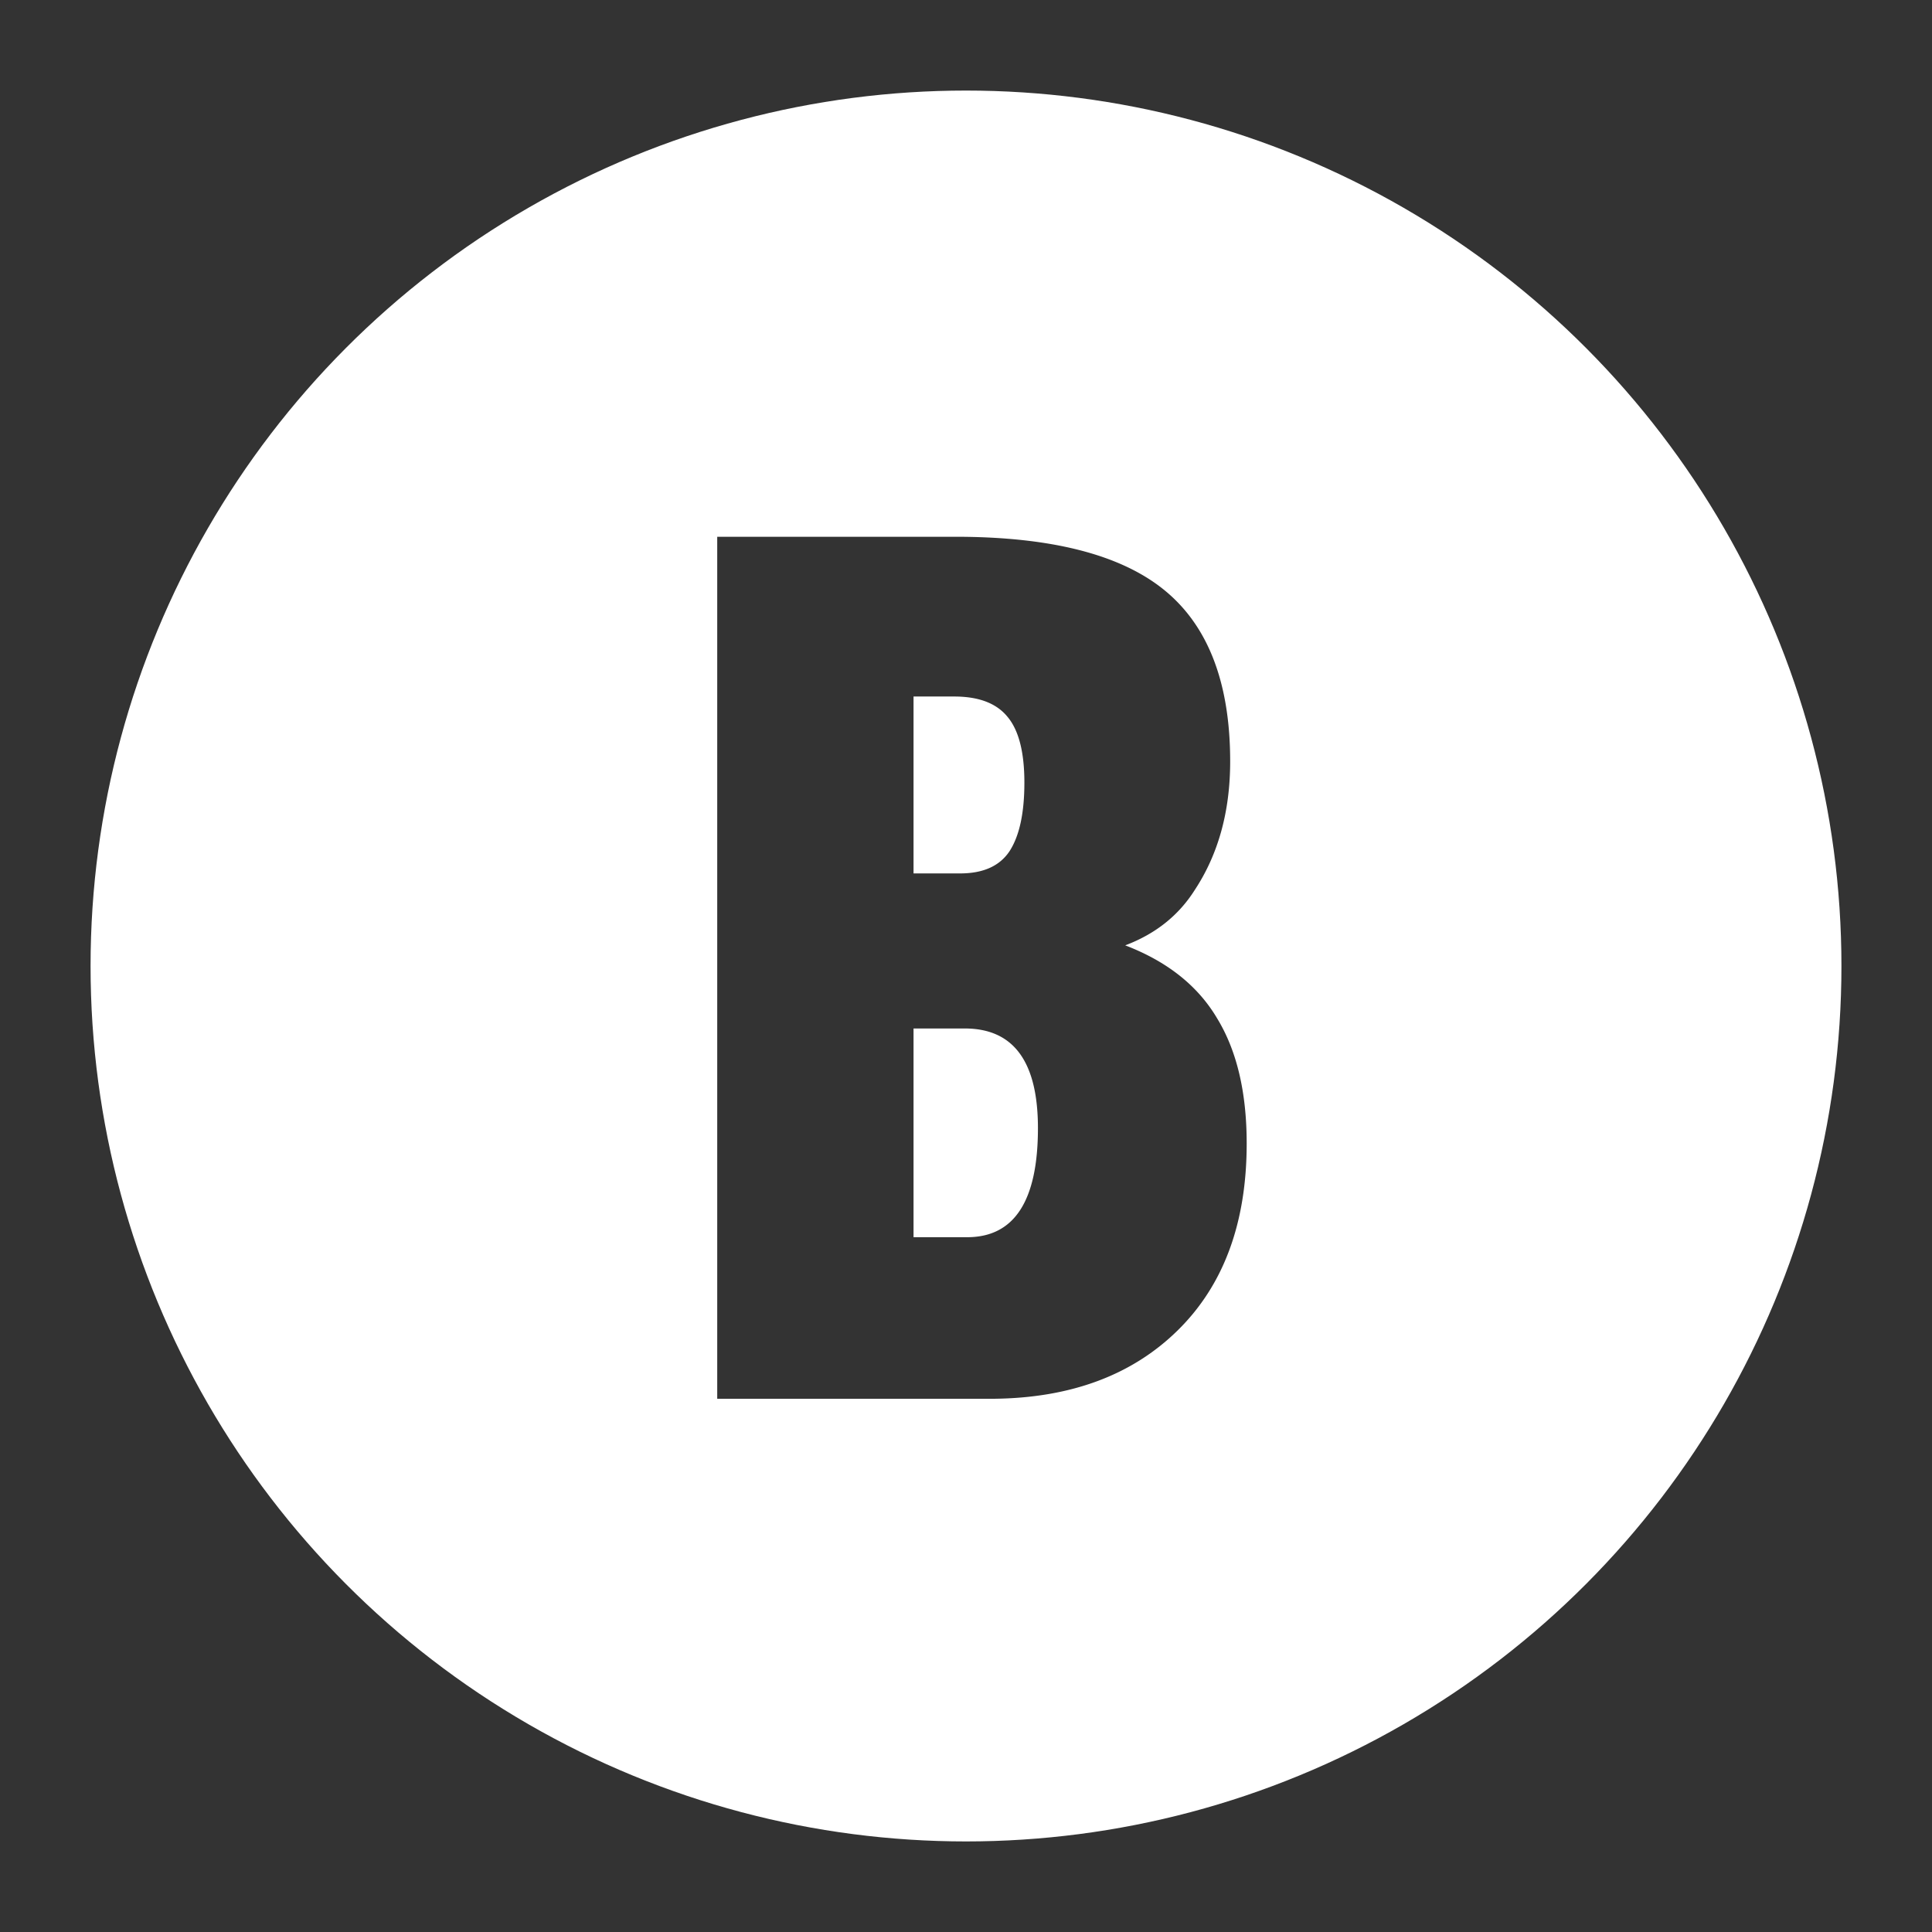
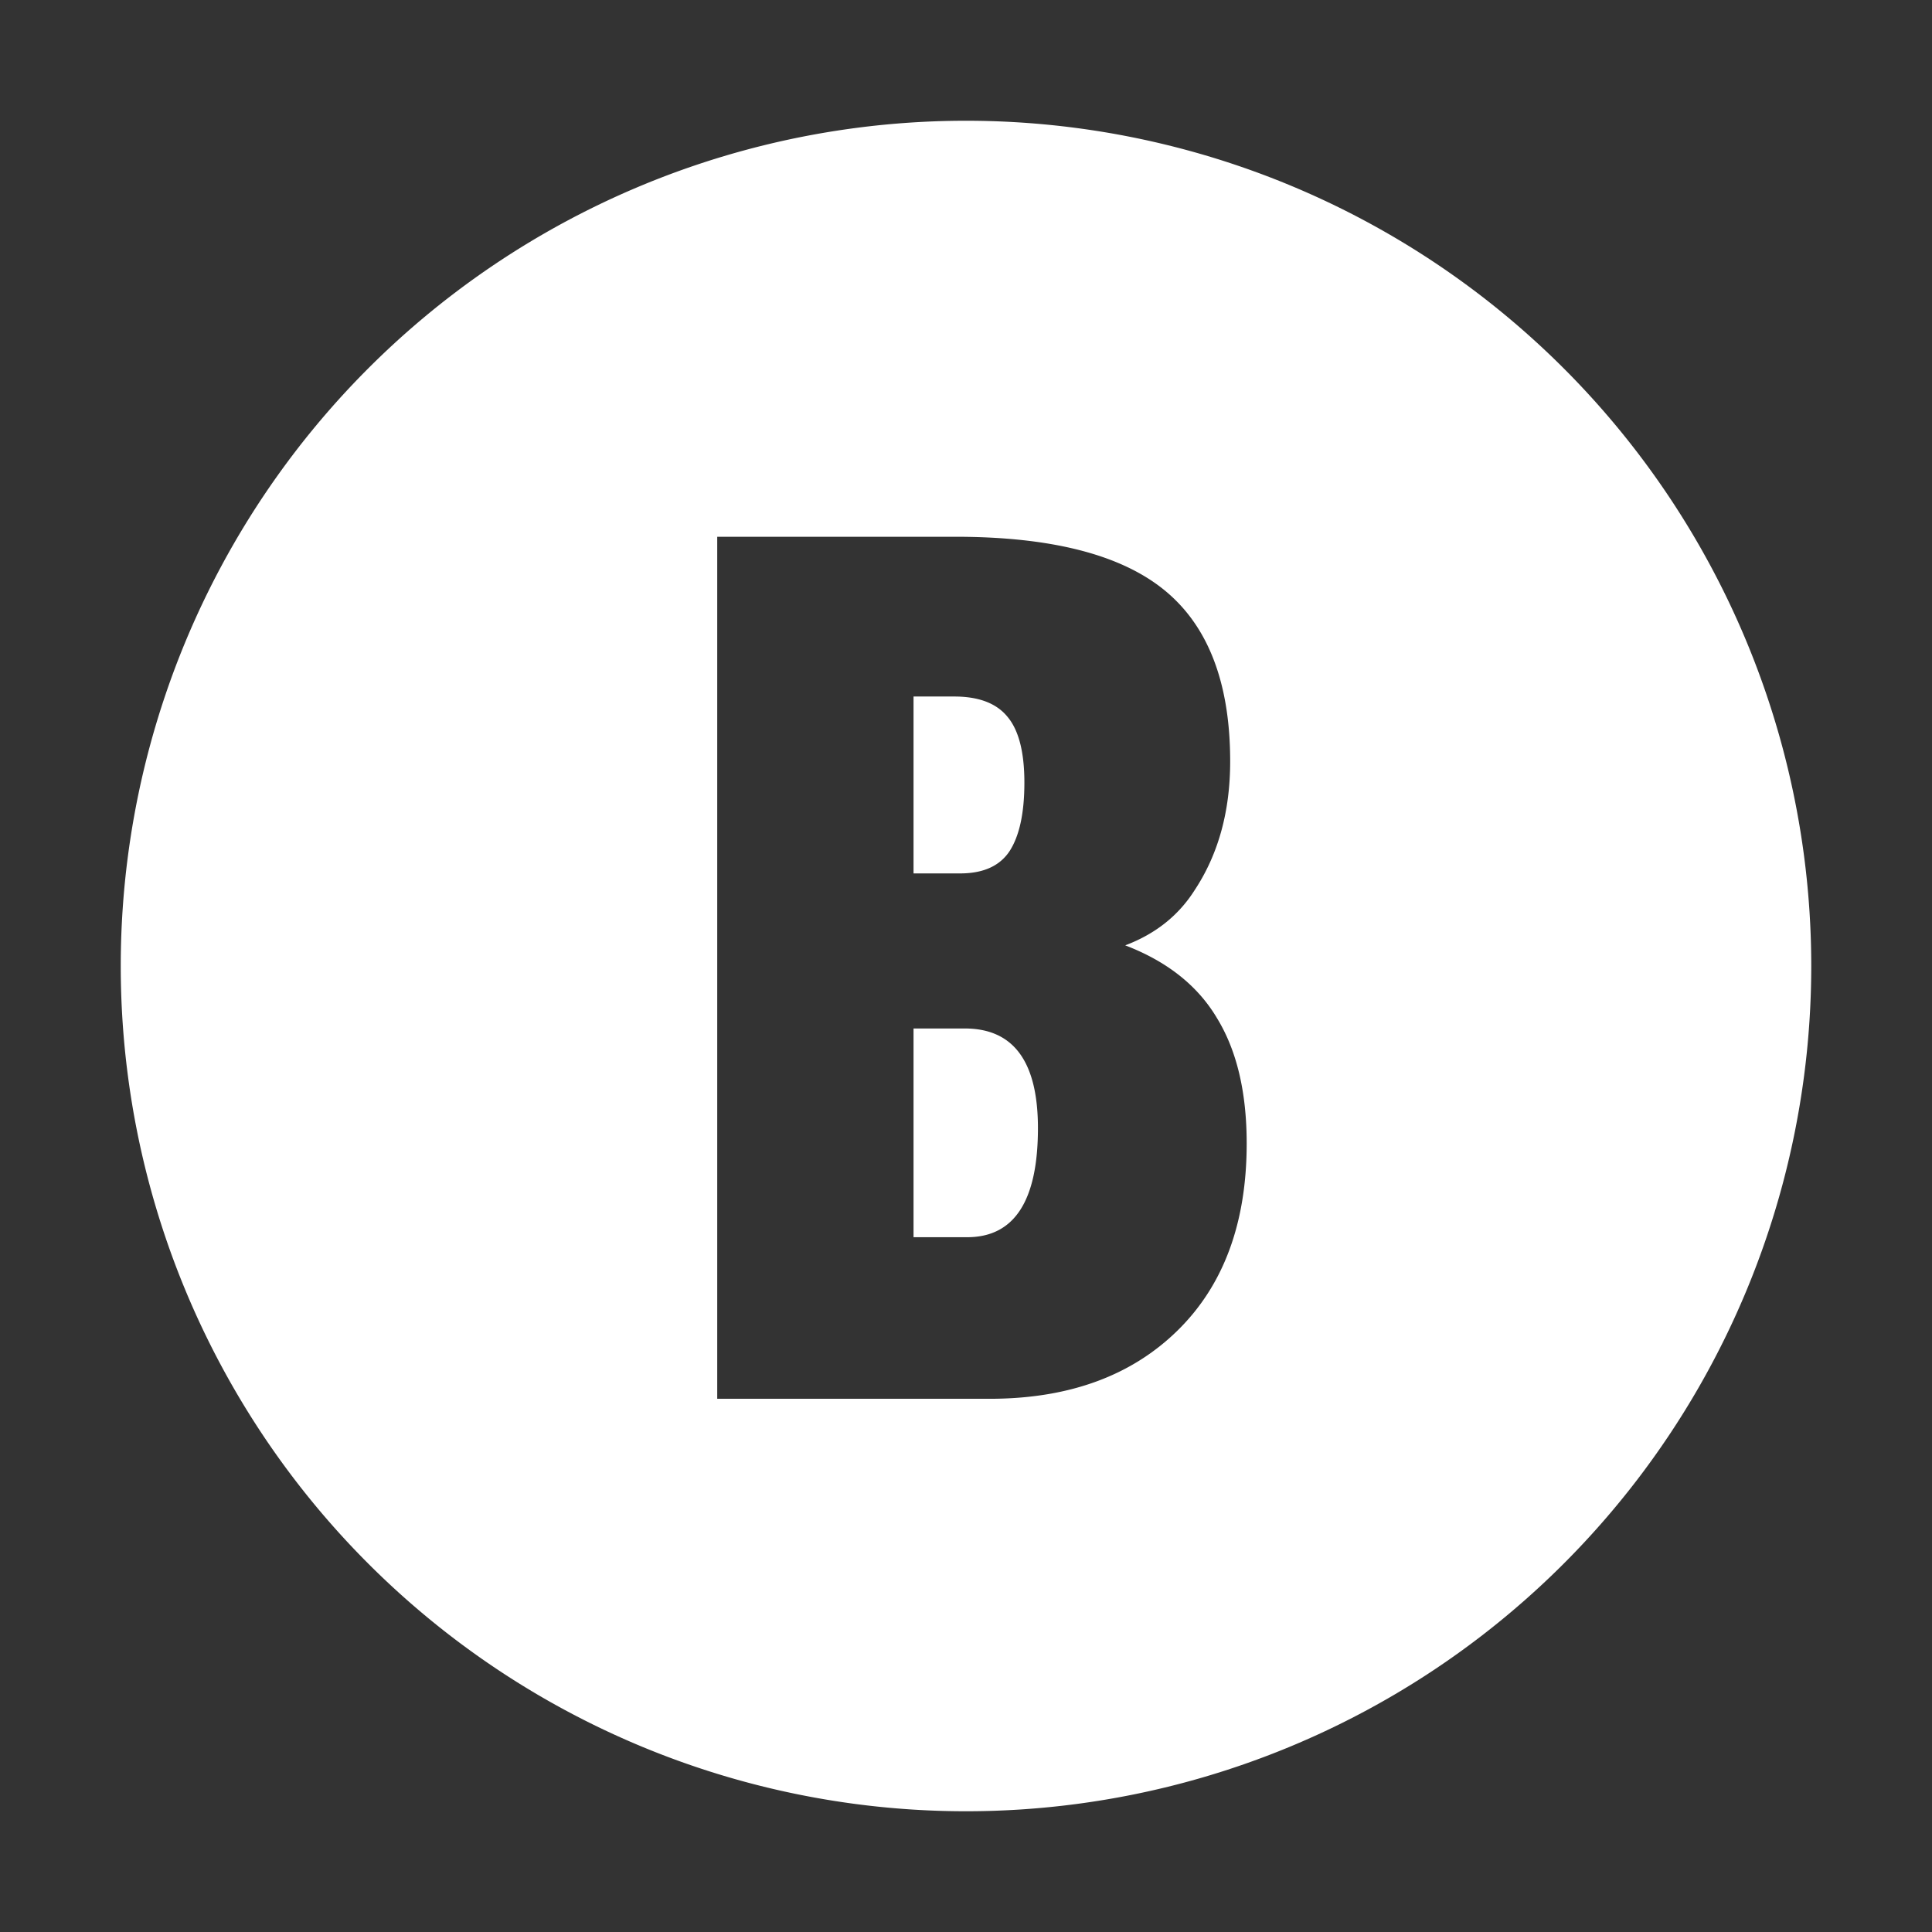
<svg xmlns="http://www.w3.org/2000/svg" width="64" height="64" version="1.1" viewBox="0 0 64 64">
  <rect x="0" y="0" width="64" height="64" fill="#333333" stroke="none" />
-   <circle id="outline" cx="32" cy="32" r="28" fill="none" stroke="#fff" stroke-width="2" />
-   <path id="button_b" d="m32 4a28 28 0 0 0-28 28 28 28 0 0 0 28 28 28 28 0 0 0 28-28 28 28 0 0 0-28-28zm-8.242 13.781h7.891c3.177 0 5.488 0.592 6.934 1.777 1.445 1.185 2.168 3.073 2.168 5.664 0 1.654-0.391 3.073-1.172 4.258-0.534 0.846-1.302 1.458-2.305 1.836 1.393 0.534 2.409 1.341 3.047 2.422 0.651 1.068 0.977 2.448 0.977 4.141 0 2.63-0.762 4.694-2.285 6.191-1.51 1.484-3.542 2.24-6.094 2.266h-9.16v-28.555zm6.504 5.293v5.859h1.543c0.768 0 1.315-0.247 1.641-0.742 0.326-0.508 0.488-1.263 0.488-2.266 0-1.016-0.189-1.745-0.566-2.188-0.365-0.443-0.951-0.664-1.758-0.664h-1.348zm0 10.996v6.914h1.777c1.562 0 2.344-1.204 2.344-3.613 0-2.201-0.807-3.301-2.422-3.301h-1.699z" fill="#fff" />
+   <path id="button_b" d="m32 4a28 28 0 0 0-28 28 28 28 0 0 0 28 28 28 28 0 0 0 28-28 28 28 0 0 0-28-28zm-8.242 13.781h7.891c3.177 0 5.488 0.592 6.934 1.777 1.445 1.185 2.168 3.073 2.168 5.664 0 1.654-0.391 3.073-1.172 4.258-0.534 0.846-1.302 1.458-2.305 1.836 1.393 0.534 2.409 1.341 3.047 2.422 0.651 1.068 0.977 2.448 0.977 4.141 0 2.63-0.762 4.694-2.285 6.191-1.51 1.484-3.542 2.24-6.094 2.266h-9.16v-28.555zm6.504 5.293v5.859h1.543c0.768 0 1.315-0.247 1.641-0.742 0.326-0.508 0.488-1.263 0.488-2.266 0-1.016-0.189-1.745-0.566-2.188-0.365-0.443-0.951-0.664-1.758-0.664h-1.348zm0 10.996v6.914h1.777c1.562 0 2.344-1.204 2.344-3.613 0-2.201-0.807-3.301-2.422-3.301z" fill="#fff" />
</svg>